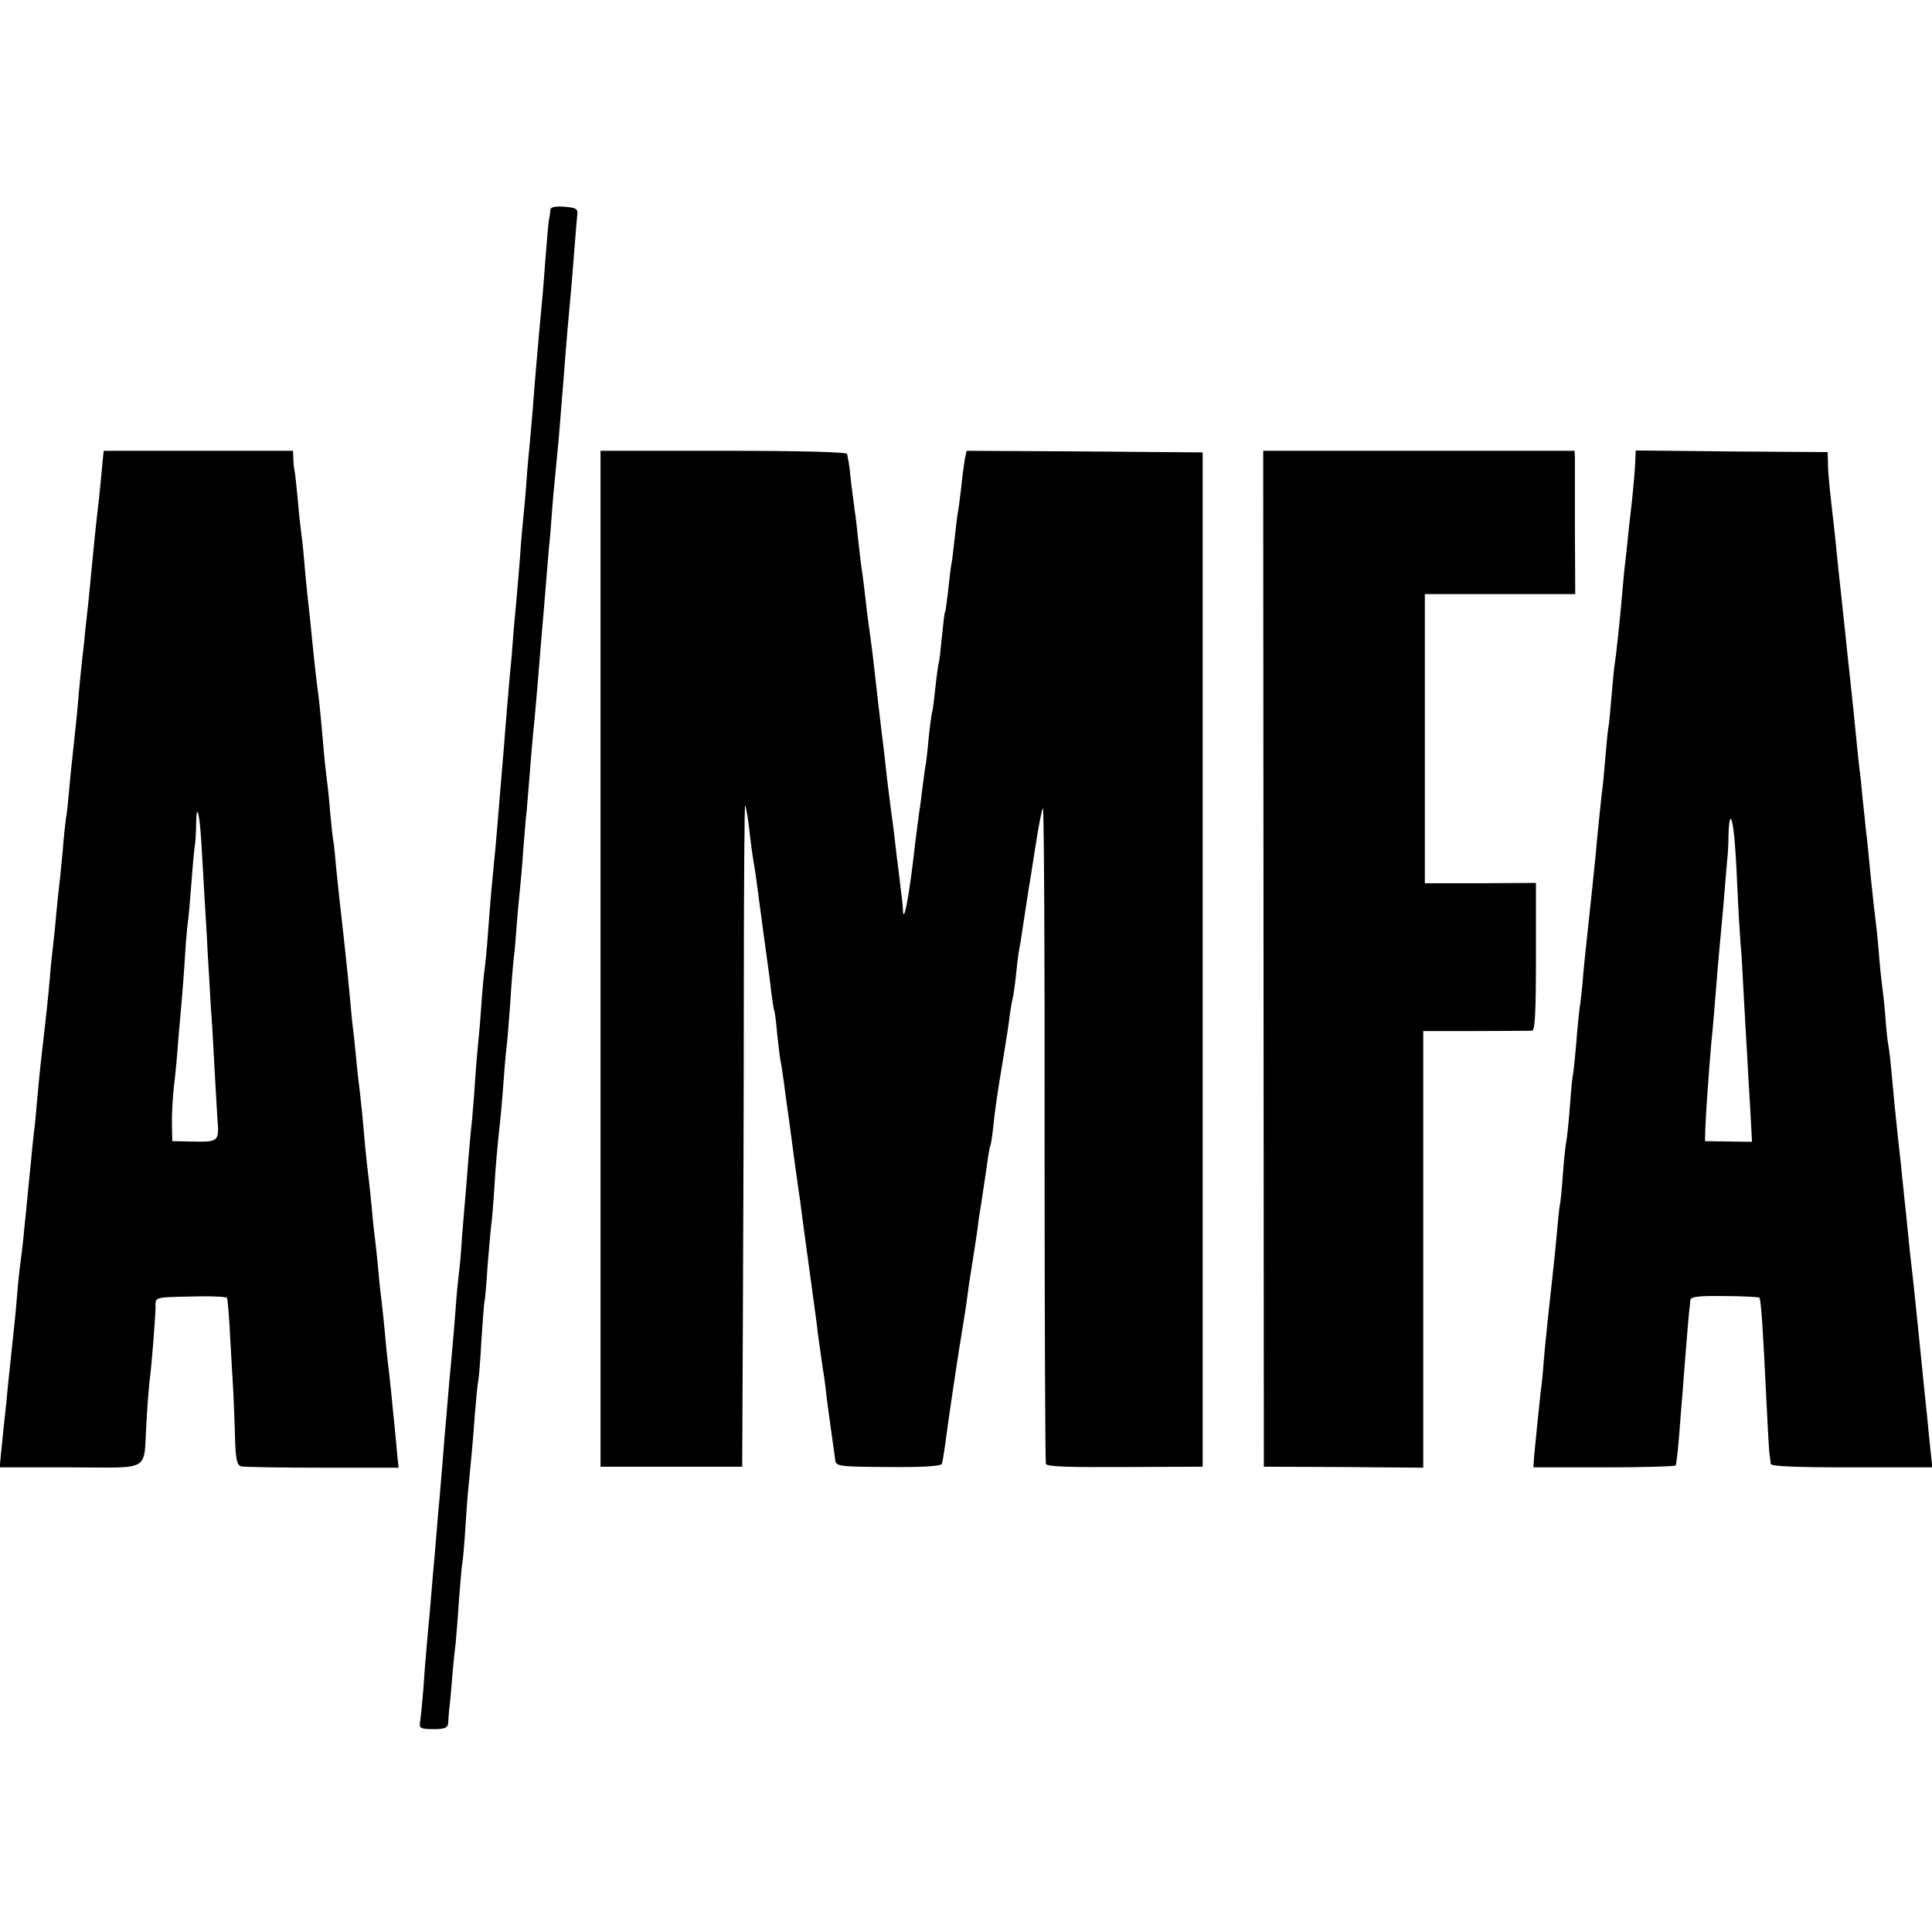
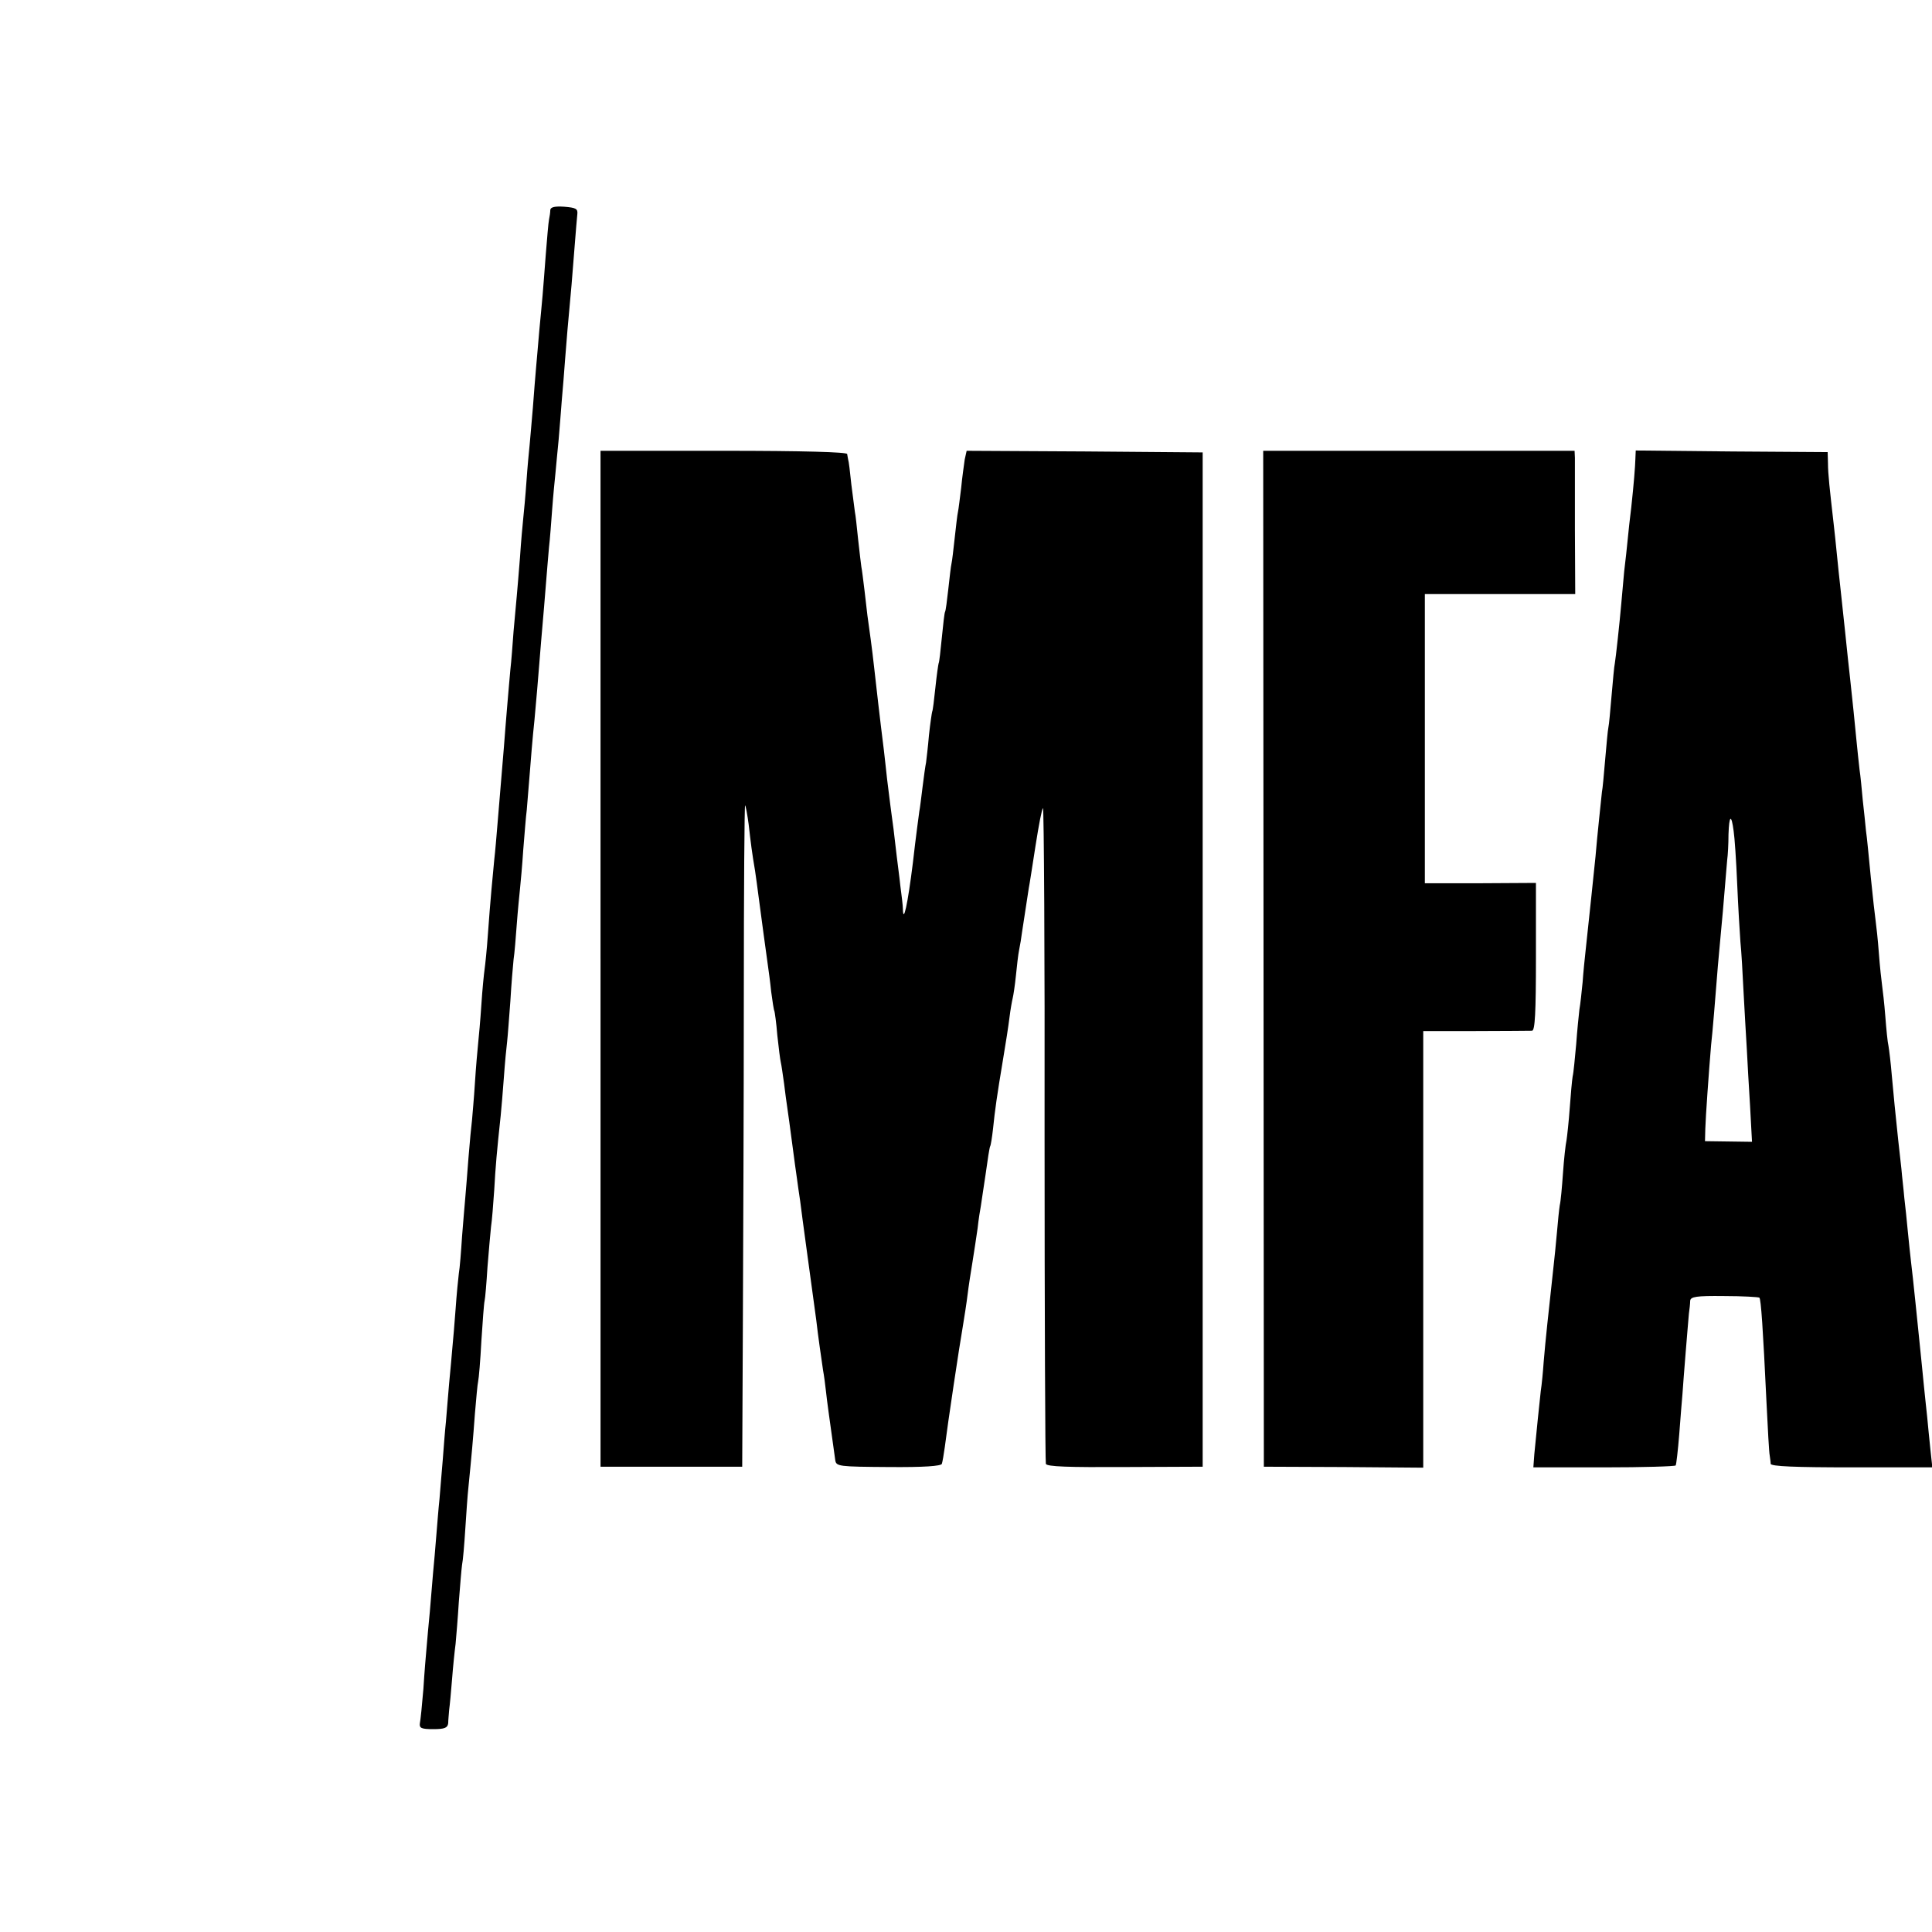
<svg xmlns="http://www.w3.org/2000/svg" version="1.0" width="600pt" height="600pt" viewBox="0 0 600 600" preserveAspectRatio="xMidYMid meet">
  <g transform="translate(0,600) scale(0.1,-0.1)" fill="#000000" stroke="none">
    <path d="M1709 5348 c0 -7 -2 -21 -4 -30 -2 -10 -6 -58 -10 -108 -4 -50 -8 -108 -10 -128 -2 -20 -6 -68 -10 -107 -3 -38 -8 -90 -10 -115 -2 -25 -7 -81 -10 -125 -4 -44 -8 -96 -10 -115 -2 -19 -7 -71 -10 -115 -3 -44 -8 -96 -10 -115 -2 -19 -7 -73 -10 -120 -4 -47 -8 -101 -10 -120 -2 -19 -6 -69 -10 -110 -3 -41 -7 -95 -10 -120 -2 -25 -7 -76 -10 -115 -3 -38 -8 -95 -10 -125 -7 -83 -14 -168 -20 -240 -3 -36 -7 -85 -10 -110 -5 -52 -12 -123 -20 -235 -3 -44 -8 -91 -10 -105 -2 -14 -7 -63 -10 -110 -3 -47 -8 -101 -10 -120 -2 -19 -7 -75 -10 -123 -3 -49 -8 -101 -9 -115 -2 -15 -7 -67 -11 -117 -4 -49 -8 -106 -10 -125 -2 -19 -6 -73 -10 -120 -3 -47 -7 -98 -10 -115 -2 -16 -7 -66 -10 -110 -3 -44 -8 -98 -10 -120 -2 -22 -6 -71 -10 -110 -3 -38 -8 -92 -10 -120 -3 -27 -7 -81 -10 -120 -3 -38 -8 -92 -10 -120 -3 -27 -7 -79 -10 -115 -3 -36 -7 -87 -10 -115 -2 -27 -7 -81 -10 -120 -4 -38 -8 -88 -10 -110 -2 -22 -7 -80 -10 -130 -4 -49 -9 -98 -11 -107 -2 -15 5 -18 42 -18 35 0 44 4 46 18 0 9 2 28 3 42 2 14 6 57 9 95 3 39 8 88 11 110 2 22 7 81 10 130 4 50 8 101 10 115 3 14 7 63 10 110 3 47 7 106 10 133 10 100 14 145 20 227 4 47 8 92 10 100 2 8 7 65 10 125 4 61 8 117 10 125 2 8 6 56 9 105 4 50 9 106 11 125 3 19 7 71 10 115 4 73 8 118 20 230 2 22 7 76 10 120 3 44 8 94 10 110 2 17 6 73 10 125 3 52 8 111 10 130 3 19 7 69 10 110 3 41 8 91 10 110 2 19 7 73 10 120 4 47 8 103 11 125 2 22 6 72 9 110 3 39 9 115 15 170 5 55 12 134 15 175 3 41 8 95 10 120 2 25 7 79 10 120 3 41 8 95 10 120 3 25 7 79 10 120 3 41 8 91 10 110 2 19 6 67 10 105 3 39 8 95 10 125 3 30 7 86 10 124 5 64 8 102 20 231 2 28 7 84 10 125 3 41 7 84 8 95 2 17 -5 20 -40 23 -30 2 -43 -1 -44 -10z" />
-     <path d="M315 4528 c-4 -40 -8 -84 -10 -98 -2 -14 -6 -54 -10 -90 -9 -88 -14 -145 -20 -205 -3 -27 -8 -72 -11 -100 -2 -27 -7 -66 -9 -85 -2 -19 -7 -64 -10 -100 -5 -63 -12 -126 -20 -200 -2 -19 -7 -64 -10 -100 -3 -36 -7 -76 -10 -90 -2 -14 -7 -59 -10 -100 -4 -41 -8 -86 -10 -100 -2 -14 -6 -56 -10 -95 -3 -38 -8 -83 -10 -100 -2 -16 -7 -61 -10 -100 -5 -62 -16 -159 -30 -280 -2 -22 -7 -69 -10 -105 -3 -36 -7 -81 -10 -100 -2 -19 -7 -64 -10 -100 -4 -36 -8 -81 -10 -100 -2 -19 -6 -64 -10 -100 -3 -36 -8 -76 -10 -90 -2 -14 -7 -54 -10 -90 -3 -36 -7 -85 -10 -110 -8 -76 -13 -122 -20 -190 -3 -36 -8 -81 -10 -100 -2 -19 -7 -62 -10 -96 l-6 -61 221 0 c255 0 225 -18 235 142 3 55 8 114 10 130 6 44 17 185 18 223 0 36 -9 33 130 36 49 1 90 -1 92 -5 2 -3 7 -59 10 -125 4 -65 8 -144 10 -174 1 -30 4 -92 5 -137 2 -66 6 -83 19 -87 9 -2 122 -4 252 -4 l237 0 -4 36 c-2 21 -5 60 -8 87 -3 28 -8 77 -11 110 -3 33 -8 74 -10 90 -2 17 -7 62 -10 100 -4 39 -8 81 -10 95 -2 14 -7 57 -10 95 -4 39 -8 81 -10 95 -2 14 -7 57 -10 95 -4 39 -8 81 -10 95 -2 14 -7 59 -11 100 -9 106 -11 119 -17 175 -4 28 -9 77 -12 110 -3 33 -8 78 -11 100 -2 22 -6 60 -8 85 -4 48 -24 232 -31 290 -2 19 -7 66 -11 105 -3 38 -7 76 -9 85 -2 9 -6 50 -10 91 -3 41 -8 85 -10 99 -2 14 -7 57 -10 95 -12 136 -15 160 -20 195 -2 19 -7 59 -10 88 -9 93 -16 156 -20 192 -2 19 -7 67 -10 105 -3 39 -8 81 -10 95 -2 14 -7 58 -10 97 -4 40 -8 81 -10 90 -2 10 -4 28 -4 41 l-1 22 -294 0 -294 0 -7 -72z m310 -1139 c3 -46 7 -124 10 -174 3 -49 8 -128 10 -175 3 -47 7 -116 9 -155 3 -38 8 -119 11 -180 3 -60 8 -140 10 -176 6 -76 6 -76 -85 -74 l-55 1 -1 49 c-1 28 2 82 6 120 5 39 11 106 14 150 4 44 9 100 11 125 2 25 7 87 10 138 3 50 8 100 10 110 1 9 6 62 10 117 4 55 9 107 11 115 1 8 3 35 3 59 1 71 10 42 16 -50z" />
    <path d="M1865 3023 l0 -1578 220 0 220 0 2 435 c1 239 3 702 3 1029 0 327 2 592 4 590 2 -2 7 -29 11 -59 7 -61 10 -86 20 -145 3 -22 8 -55 10 -73 7 -53 26 -195 30 -222 2 -14 7 -50 10 -80 4 -30 8 -57 10 -60 1 -3 6 -36 9 -75 4 -38 9 -77 11 -85 2 -8 6 -37 10 -65 3 -27 8 -61 10 -75 2 -14 9 -63 15 -110 6 -47 13 -96 15 -110 2 -14 6 -45 10 -70 5 -40 9 -69 20 -150 14 -101 25 -182 30 -220 6 -53 15 -113 21 -155 3 -16 7 -46 9 -65 3 -29 11 -86 29 -215 3 -19 11 -20 165 -21 111 -1 164 3 166 10 2 6 6 29 9 51 9 72 46 319 56 375 5 30 12 75 15 100 3 25 10 70 15 100 5 30 12 78 16 105 3 28 8 59 10 69 2 11 8 56 15 100 6 44 12 83 14 86 2 3 6 28 9 55 6 59 12 101 31 215 8 47 17 105 20 130 3 25 8 52 10 60 2 8 7 40 10 70 3 30 7 66 10 80 3 14 7 39 9 55 7 47 18 118 21 137 2 9 11 68 21 132 10 64 20 116 23 116 3 0 6 -456 5 -1013 0 -556 2 -1017 4 -1023 2 -9 72 -11 245 -10 l242 1 0 1575 0 1575 -367 3 -366 2 -6 -27 c-2 -16 -8 -55 -11 -88 -4 -32 -8 -66 -10 -75 -2 -8 -6 -44 -10 -80 -4 -36 -8 -72 -10 -80 -2 -8 -6 -44 -10 -80 -4 -36 -8 -67 -10 -70 -2 -3 -6 -39 -10 -80 -4 -41 -8 -77 -10 -80 -1 -3 -6 -36 -10 -75 -4 -38 -8 -72 -10 -75 -1 -3 -6 -36 -10 -73 -3 -37 -8 -76 -9 -85 -2 -9 -7 -44 -11 -77 -4 -32 -8 -66 -10 -75 -1 -8 -11 -80 -20 -160 -16 -129 -30 -192 -31 -142 0 9 -4 42 -8 72 -3 30 -9 71 -11 90 -2 19 -7 58 -10 85 -4 28 -8 61 -10 75 -2 14 -6 50 -10 80 -3 30 -8 71 -10 90 -12 95 -25 210 -30 255 -3 28 -8 68 -11 90 -9 63 -12 86 -19 150 -4 32 -8 66 -10 75 -1 8 -6 47 -10 85 -4 39 -8 77 -10 85 -1 8 -6 47 -11 85 -4 39 -8 73 -10 78 -1 4 -2 12 -3 17 -1 6 -136 10 -384 10 l-382 0 0 -1577z" />
    <path d="M3924 3023 l1 -1578 248 -1 247 -2 0 678 0 678 163 0 c89 0 168 1 175 1 9 1 12 54 12 230 l0 229 -172 -1 -173 0 0 449 0 449 233 0 234 0 -1 200 c0 110 0 210 0 223 l-1 22 -483 0 -484 0 1 -1577z" />
    <path d="M5079 4578 c-1 -30 -5 -80 -13 -154 -4 -32 -9 -77 -11 -99 -2 -22 -7 -67 -11 -100 -3 -33 -7 -78 -9 -100 -5 -58 -17 -168 -20 -185 -2 -8 -6 -53 -10 -99 -4 -47 -8 -92 -10 -100 -2 -9 -6 -54 -10 -100 -4 -47 -8 -92 -10 -100 -1 -9 -5 -47 -9 -86 -4 -38 -9 -90 -11 -115 -5 -48 -21 -204 -30 -285 -3 -27 -8 -75 -10 -105 -3 -30 -7 -69 -10 -85 -2 -17 -7 -66 -10 -108 -4 -43 -8 -88 -11 -100 -2 -12 -6 -56 -9 -98 -3 -42 -8 -87 -10 -100 -3 -13 -8 -59 -11 -102 -3 -43 -7 -88 -10 -100 -2 -12 -6 -51 -9 -87 -3 -36 -8 -81 -10 -100 -17 -156 -25 -228 -31 -300 -2 -30 -6 -71 -9 -90 -4 -36 -13 -123 -20 -196 l-3 -41 219 0 c121 0 221 3 223 6 2 3 7 47 11 96 4 50 8 106 10 125 1 19 6 78 10 130 4 52 9 106 10 120 2 14 4 32 4 40 1 13 18 16 105 15 58 0 107 -3 110 -5 5 -6 11 -93 22 -325 4 -82 8 -157 10 -165 1 -8 3 -20 3 -26 1 -8 77 -11 252 -11 l250 0 -6 56 c-3 31 -8 76 -10 101 -3 25 -7 68 -10 95 -3 28 -7 73 -10 100 -8 79 -25 247 -30 285 -2 19 -7 62 -10 95 -3 33 -8 80 -11 105 -2 25 -7 65 -9 90 -3 25 -7 65 -10 90 -9 85 -14 135 -20 202 -3 37 -8 77 -10 89 -3 12 -7 54 -10 93 -3 39 -8 82 -10 96 -2 14 -7 59 -10 100 -3 41 -8 86 -10 100 -2 14 -9 75 -15 135 -6 61 -12 126 -15 145 -2 19 -6 62 -10 95 -3 33 -7 76 -10 95 -2 19 -7 62 -10 95 -6 61 -10 103 -19 185 -3 25 -10 92 -16 150 -6 58 -13 121 -15 140 -2 19 -7 62 -10 95 -3 33 -8 76 -10 95 -13 114 -18 159 -18 191 l-1 35 -298 2 -298 3 -1 -23z m305 -1159 c3 -19 8 -92 11 -164 3 -71 8 -152 10 -180 3 -27 7 -99 10 -160 3 -60 8 -139 10 -175 2 -36 6 -115 10 -175 l6 -111 -73 1 -73 1 1 39 c1 36 11 177 18 260 4 32 14 156 21 245 3 30 7 80 10 110 3 30 8 87 11 125 3 39 7 81 8 95 2 14 4 49 4 79 2 60 9 64 16 10z" />
  </g>
</svg>